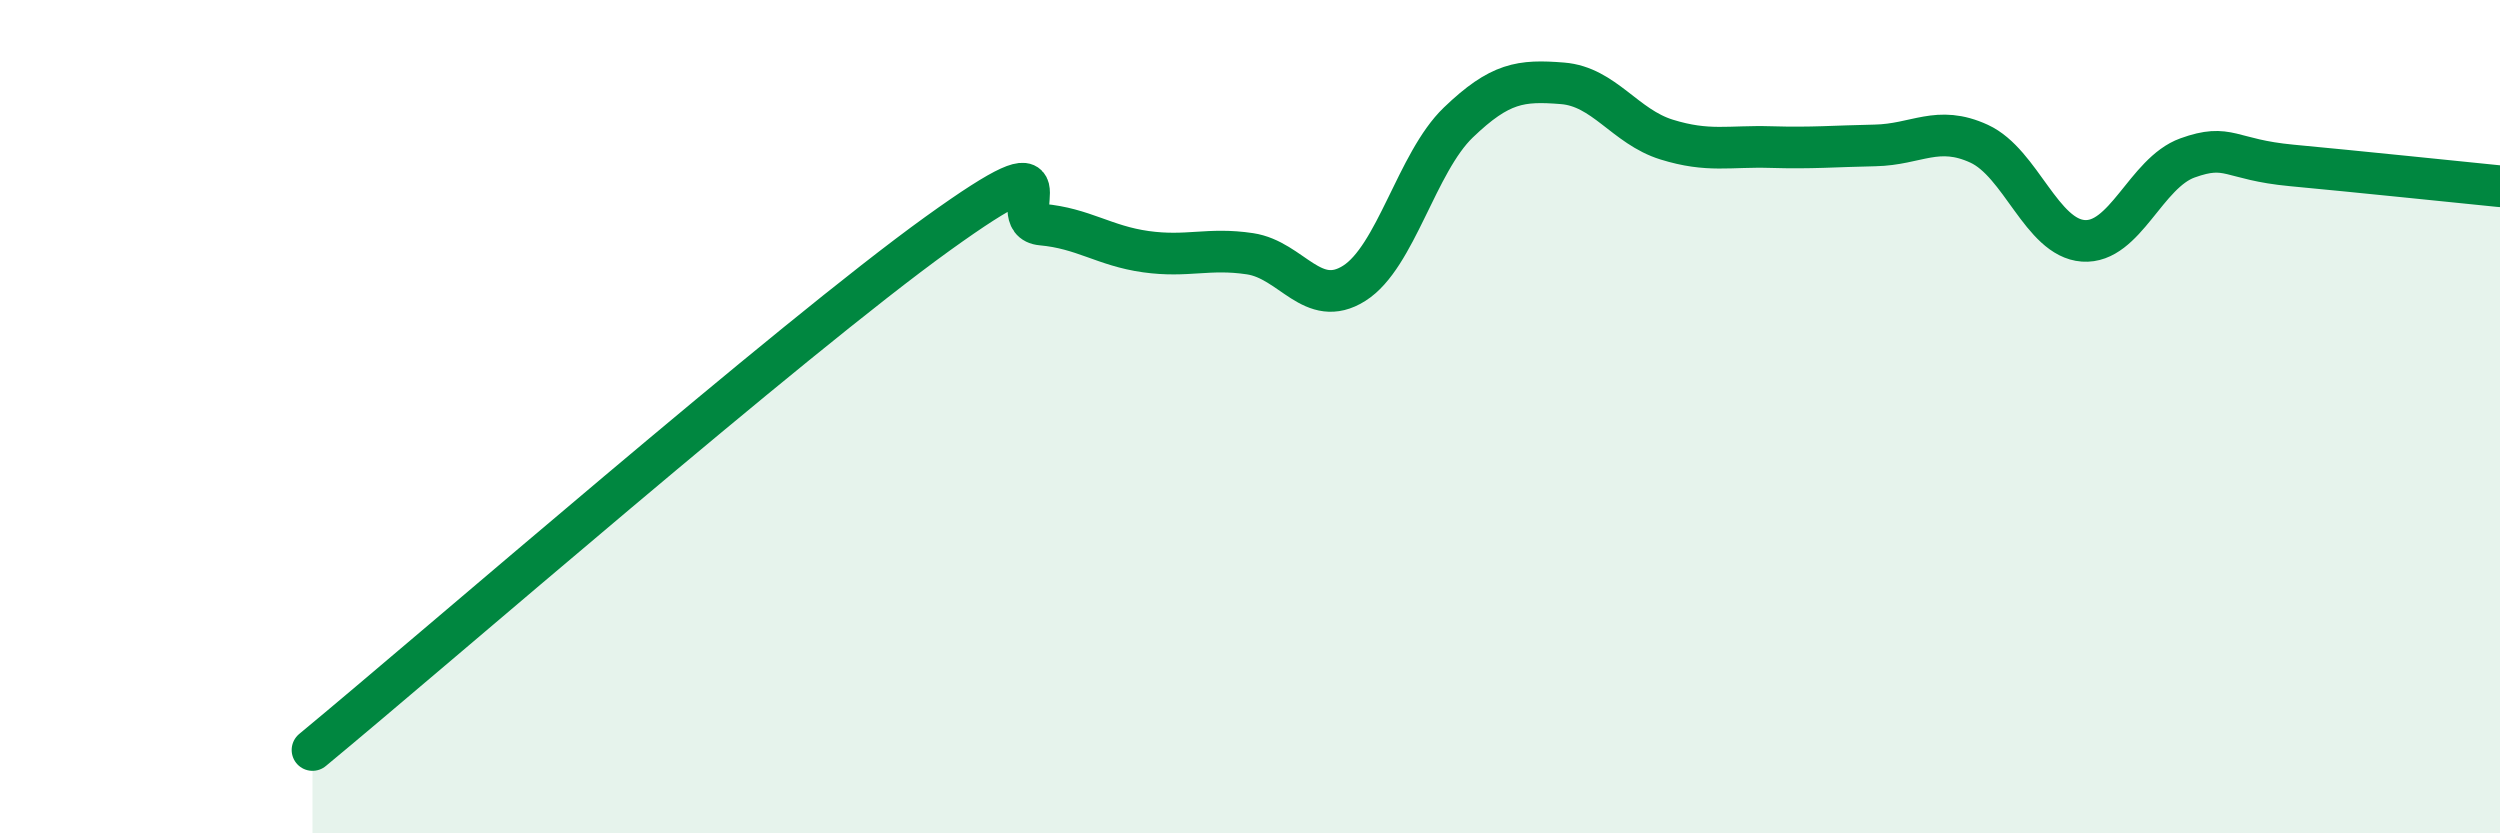
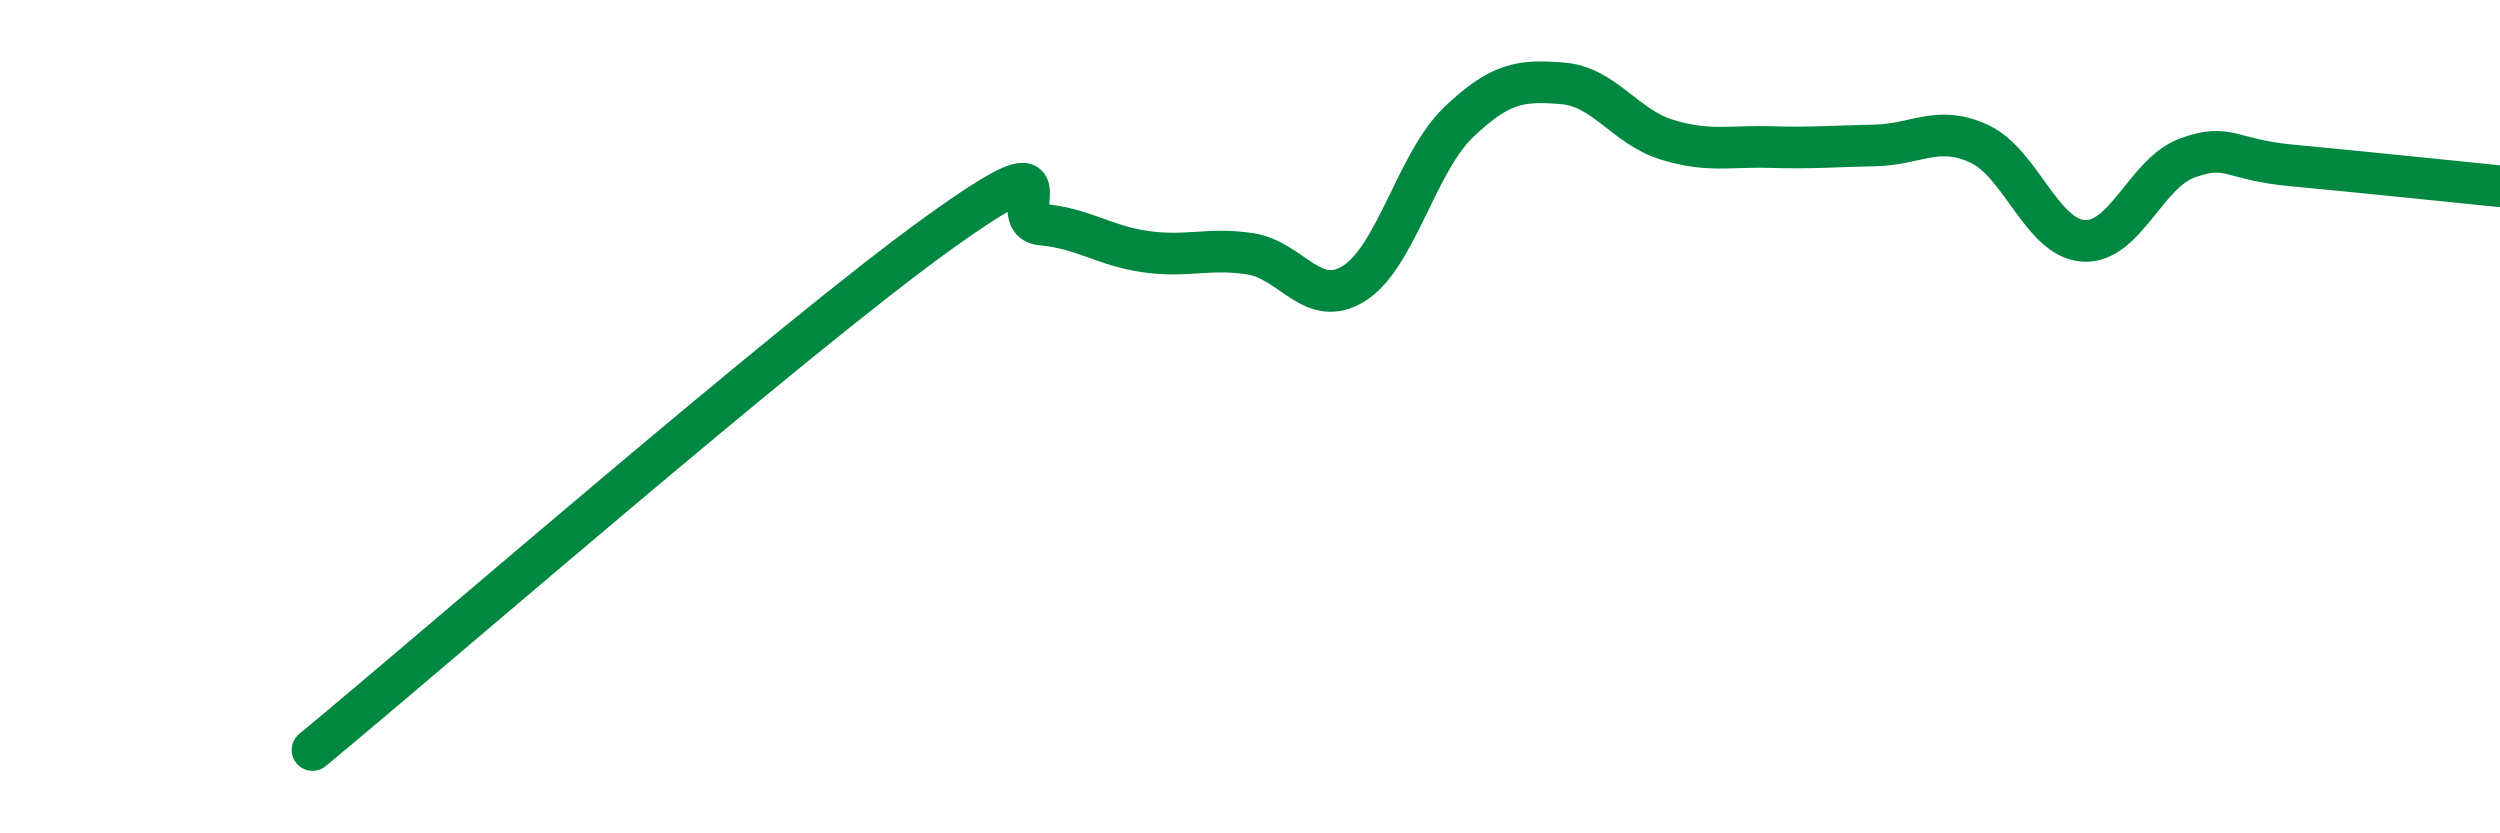
<svg xmlns="http://www.w3.org/2000/svg" width="60" height="20" viewBox="0 0 60 20">
-   <path d="M 7.5,18 C 10.5,15.52 19,8.13 22.5,5.61 C 26,3.09 24,5.3 25,5.39 C 26,5.48 26.5,5.9 27.5,6.04 C 28.5,6.18 29,5.94 30,6.09 C 31,6.24 31.5,7.43 32.5,6.8 C 33.5,6.17 34,3.9 35,2.94 C 36,1.98 36.5,1.92 37.5,2 C 38.5,2.08 39,3.04 40,3.35 C 41,3.66 41.5,3.5 42.5,3.53 C 43.5,3.56 44,3.51 45,3.49 C 46,3.47 46.5,2.99 47.5,3.45 C 48.5,3.91 49,5.71 50,5.78 C 51,5.85 51.5,4.15 52.5,3.79 C 53.5,3.43 53.5,3.83 55,3.97 C 56.5,4.11 59,4.37 60,4.47L60 20L7.5 20Z" fill="#008740" opacity="0.1" stroke-linecap="round" stroke-linejoin="round" />
  <path d="M 7.5,18 C 10.5,15.52 19,8.13 22.5,5.61 C 26,3.09 24,5.3 25,5.39 C 26,5.48 26.5,5.9 27.5,6.04 C 28.5,6.18 29,5.94 30,6.09 C 31,6.24 31.5,7.43 32.5,6.8 C 33.5,6.17 34,3.9 35,2.94 C 36,1.98 36.5,1.92 37.5,2 C 38.5,2.08 39,3.04 40,3.35 C 41,3.66 41.5,3.5 42.5,3.53 C 43.5,3.56 44,3.51 45,3.49 C 46,3.47 46.5,2.99 47.5,3.45 C 48.5,3.91 49,5.71 50,5.78 C 51,5.85 51.5,4.15 52.5,3.79 C 53.5,3.43 53.5,3.83 55,3.97 C 56.5,4.11 59,4.37 60,4.47" stroke="#008740" stroke-width="1" fill="none" stroke-linecap="round" stroke-linejoin="round" />
</svg>